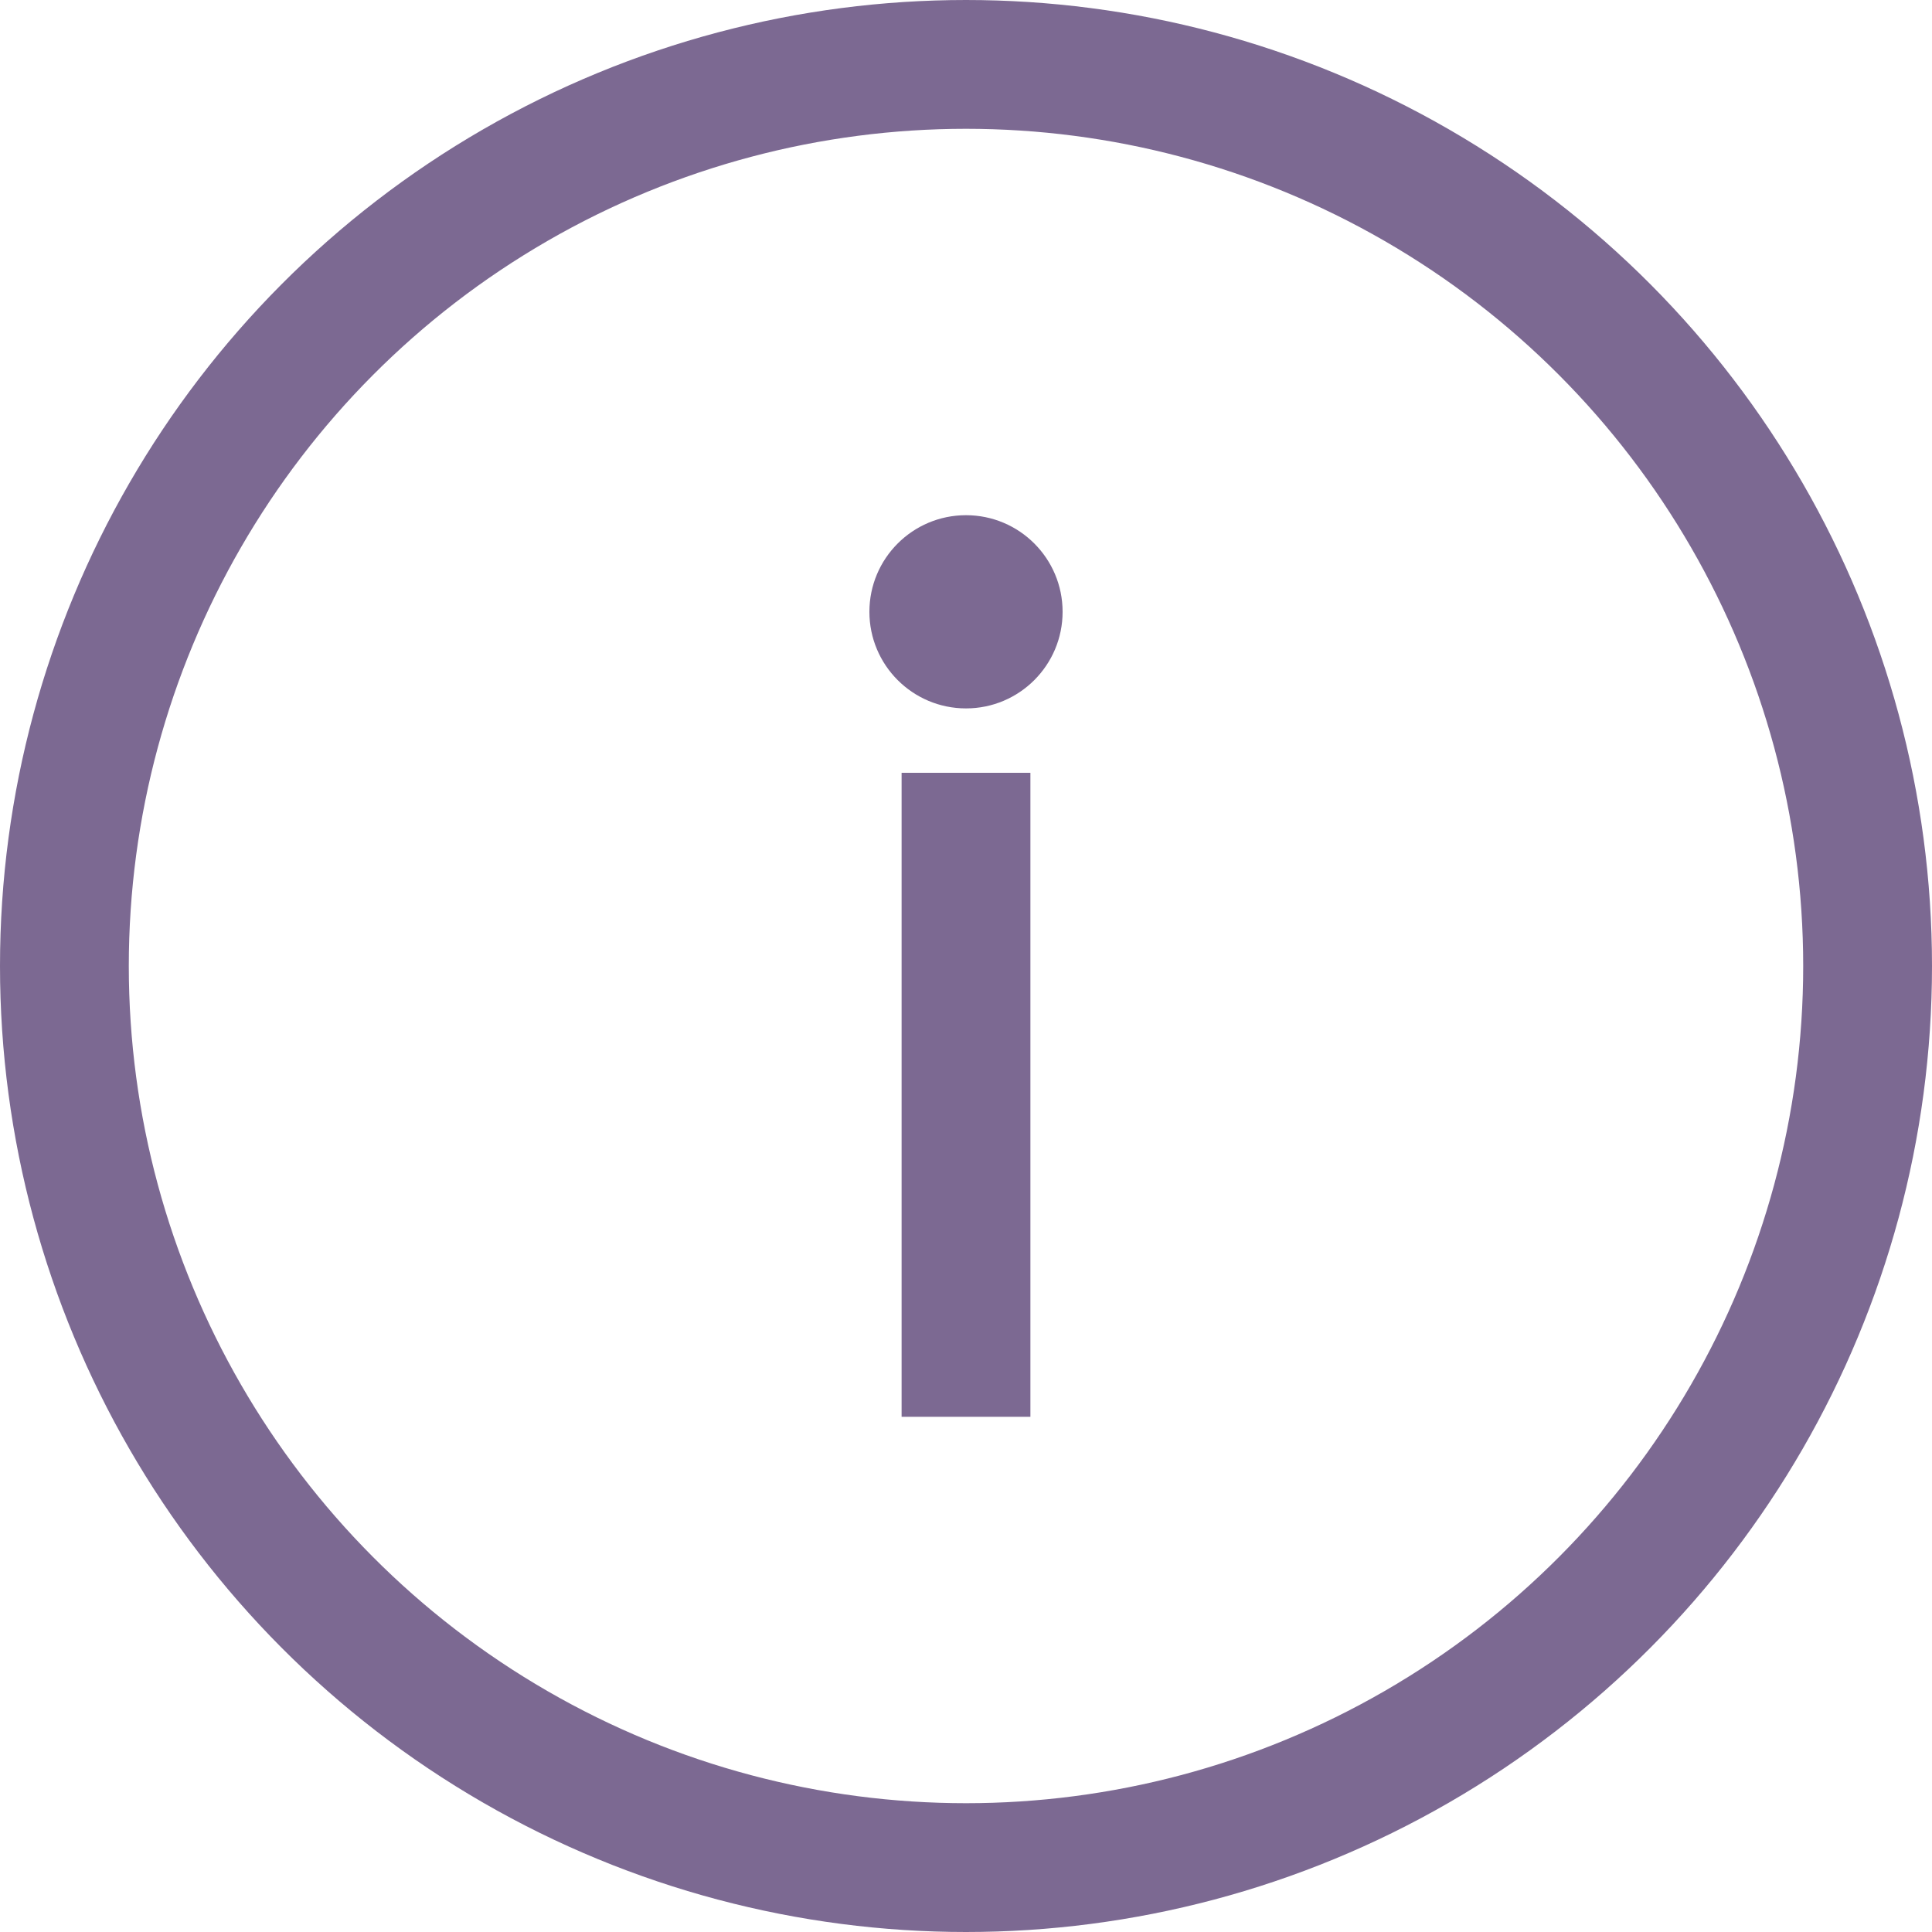
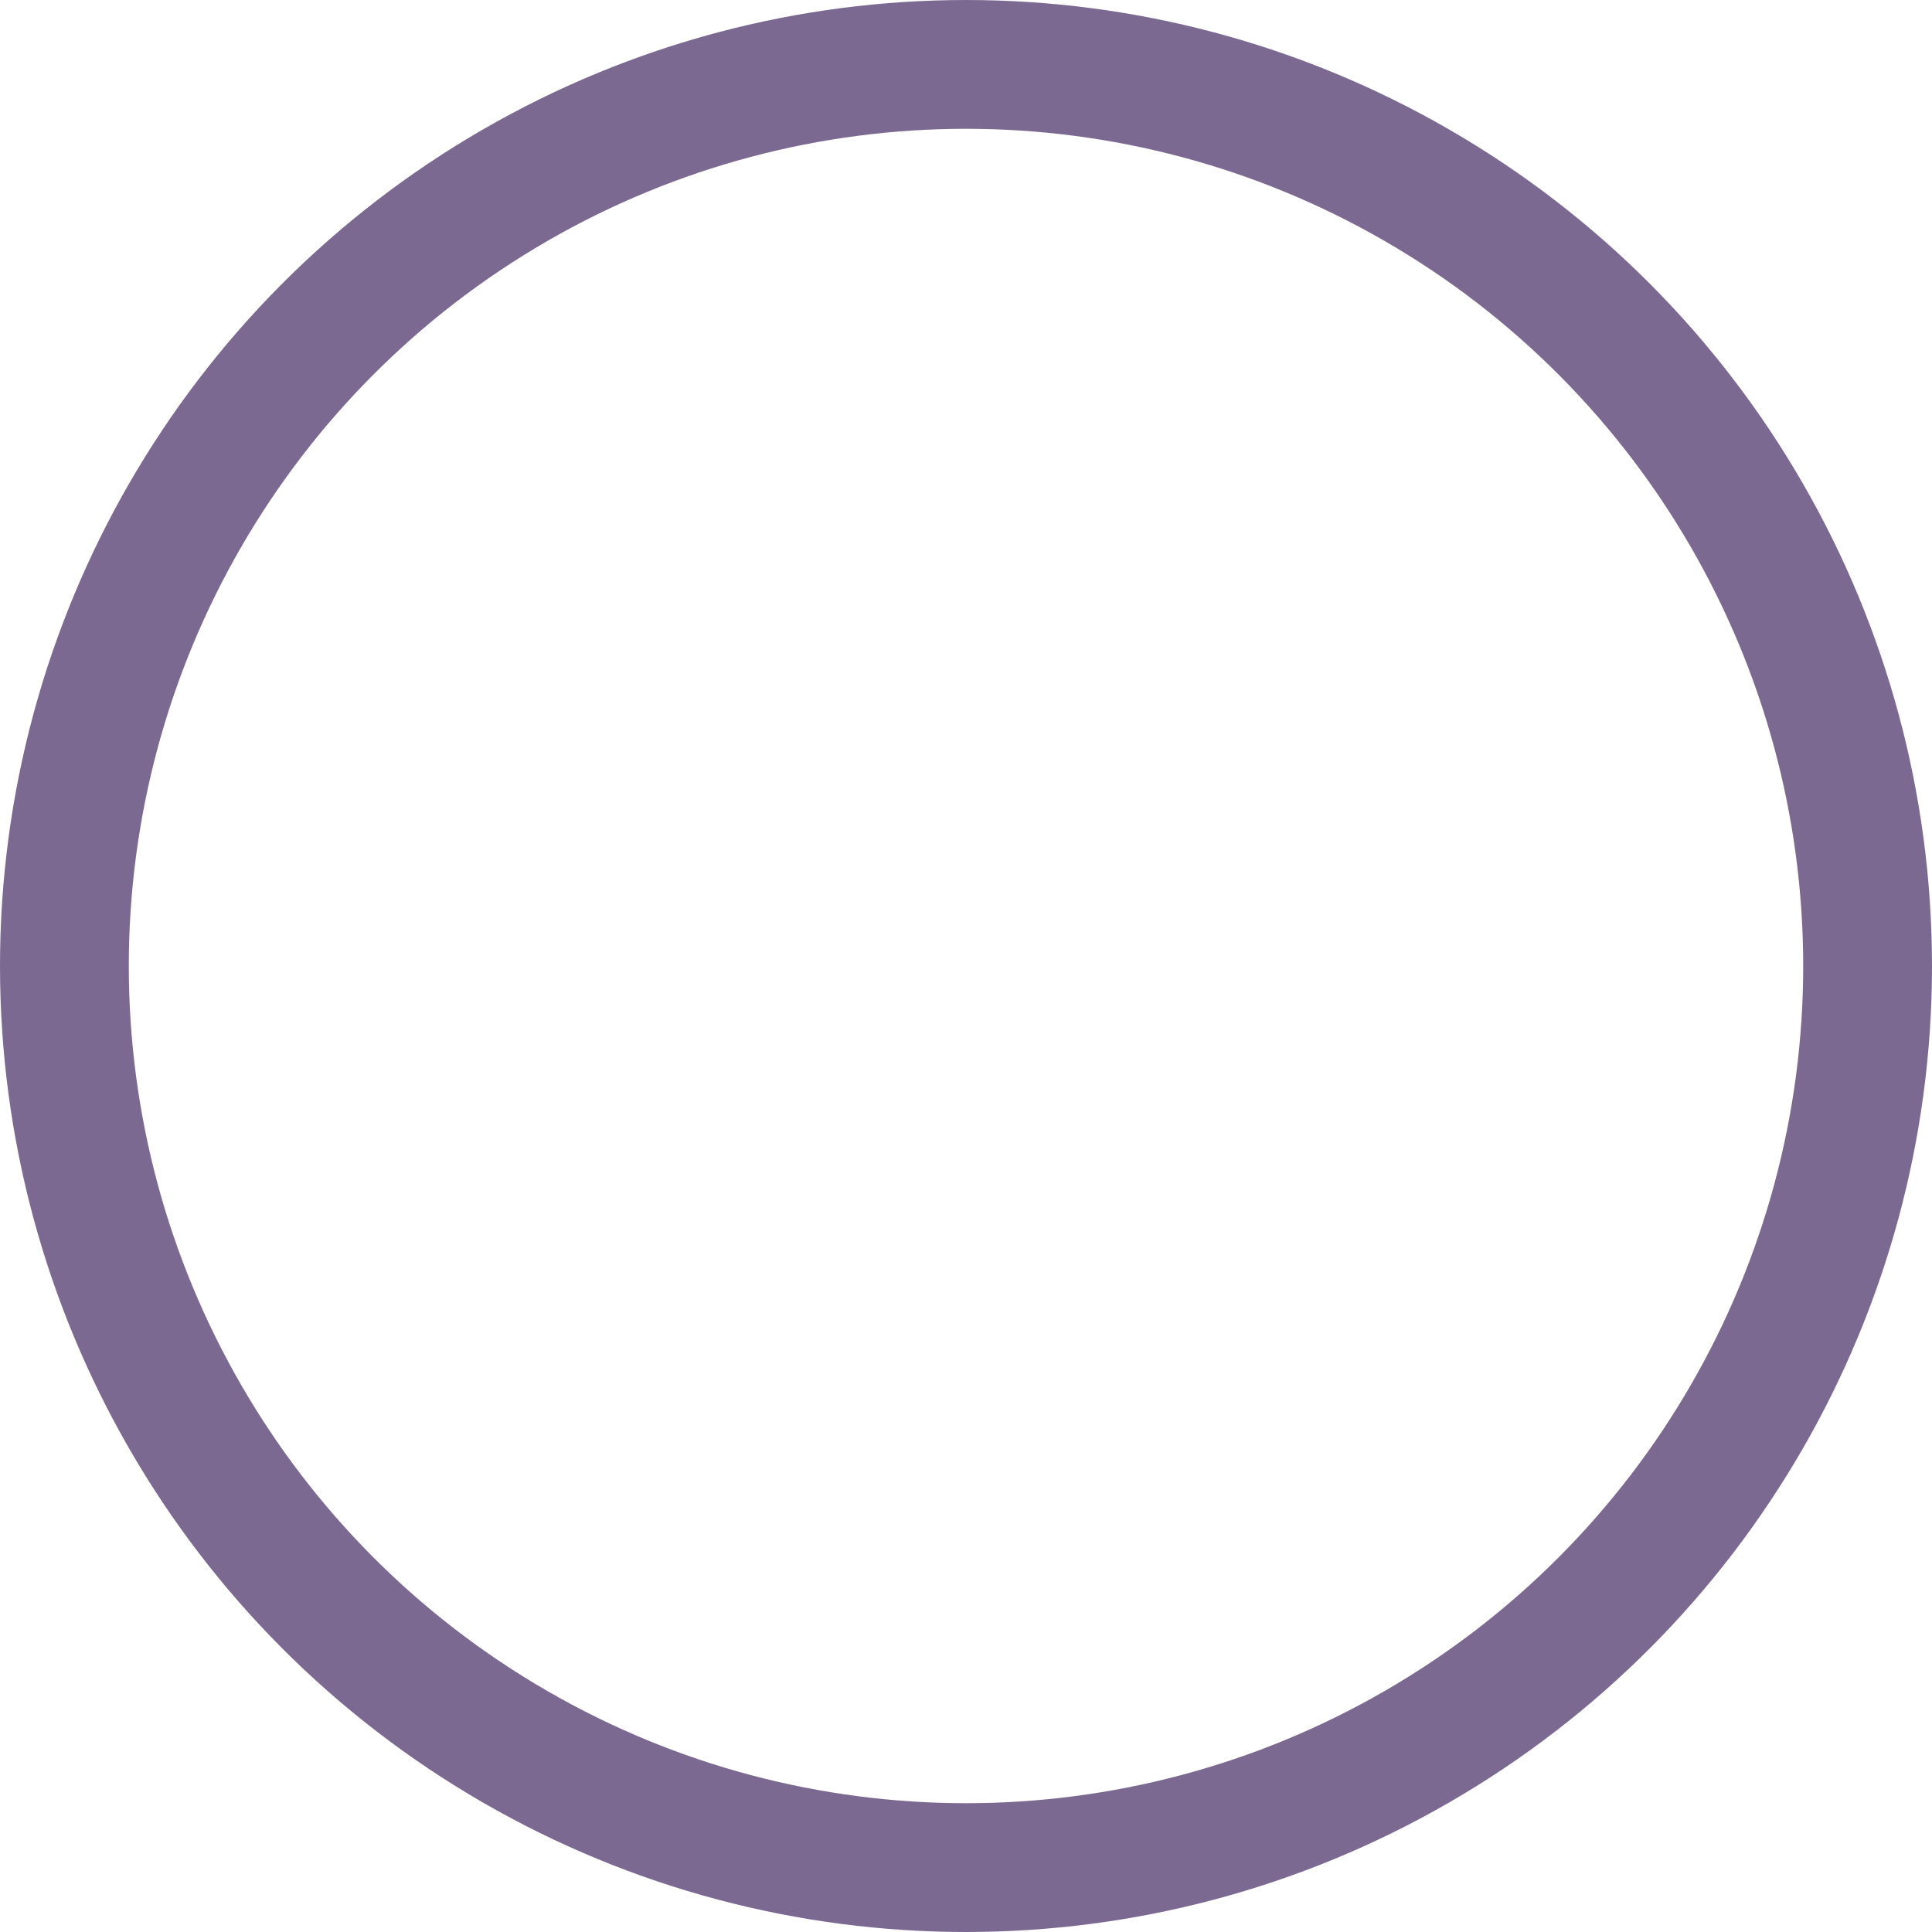
<svg xmlns="http://www.w3.org/2000/svg" width="15" height="15" viewBox="0 0 15 15" fill="none">
  <circle cx="7.5" cy="7.5" r="7" stroke="#7C6992" />
-   <circle cx="7.5" cy="4.75" r="0.75" fill="#7C6992" />
-   <line x1="7.5" y1="6" x2="7.5" y2="11" stroke="#7C6992" />
</svg>